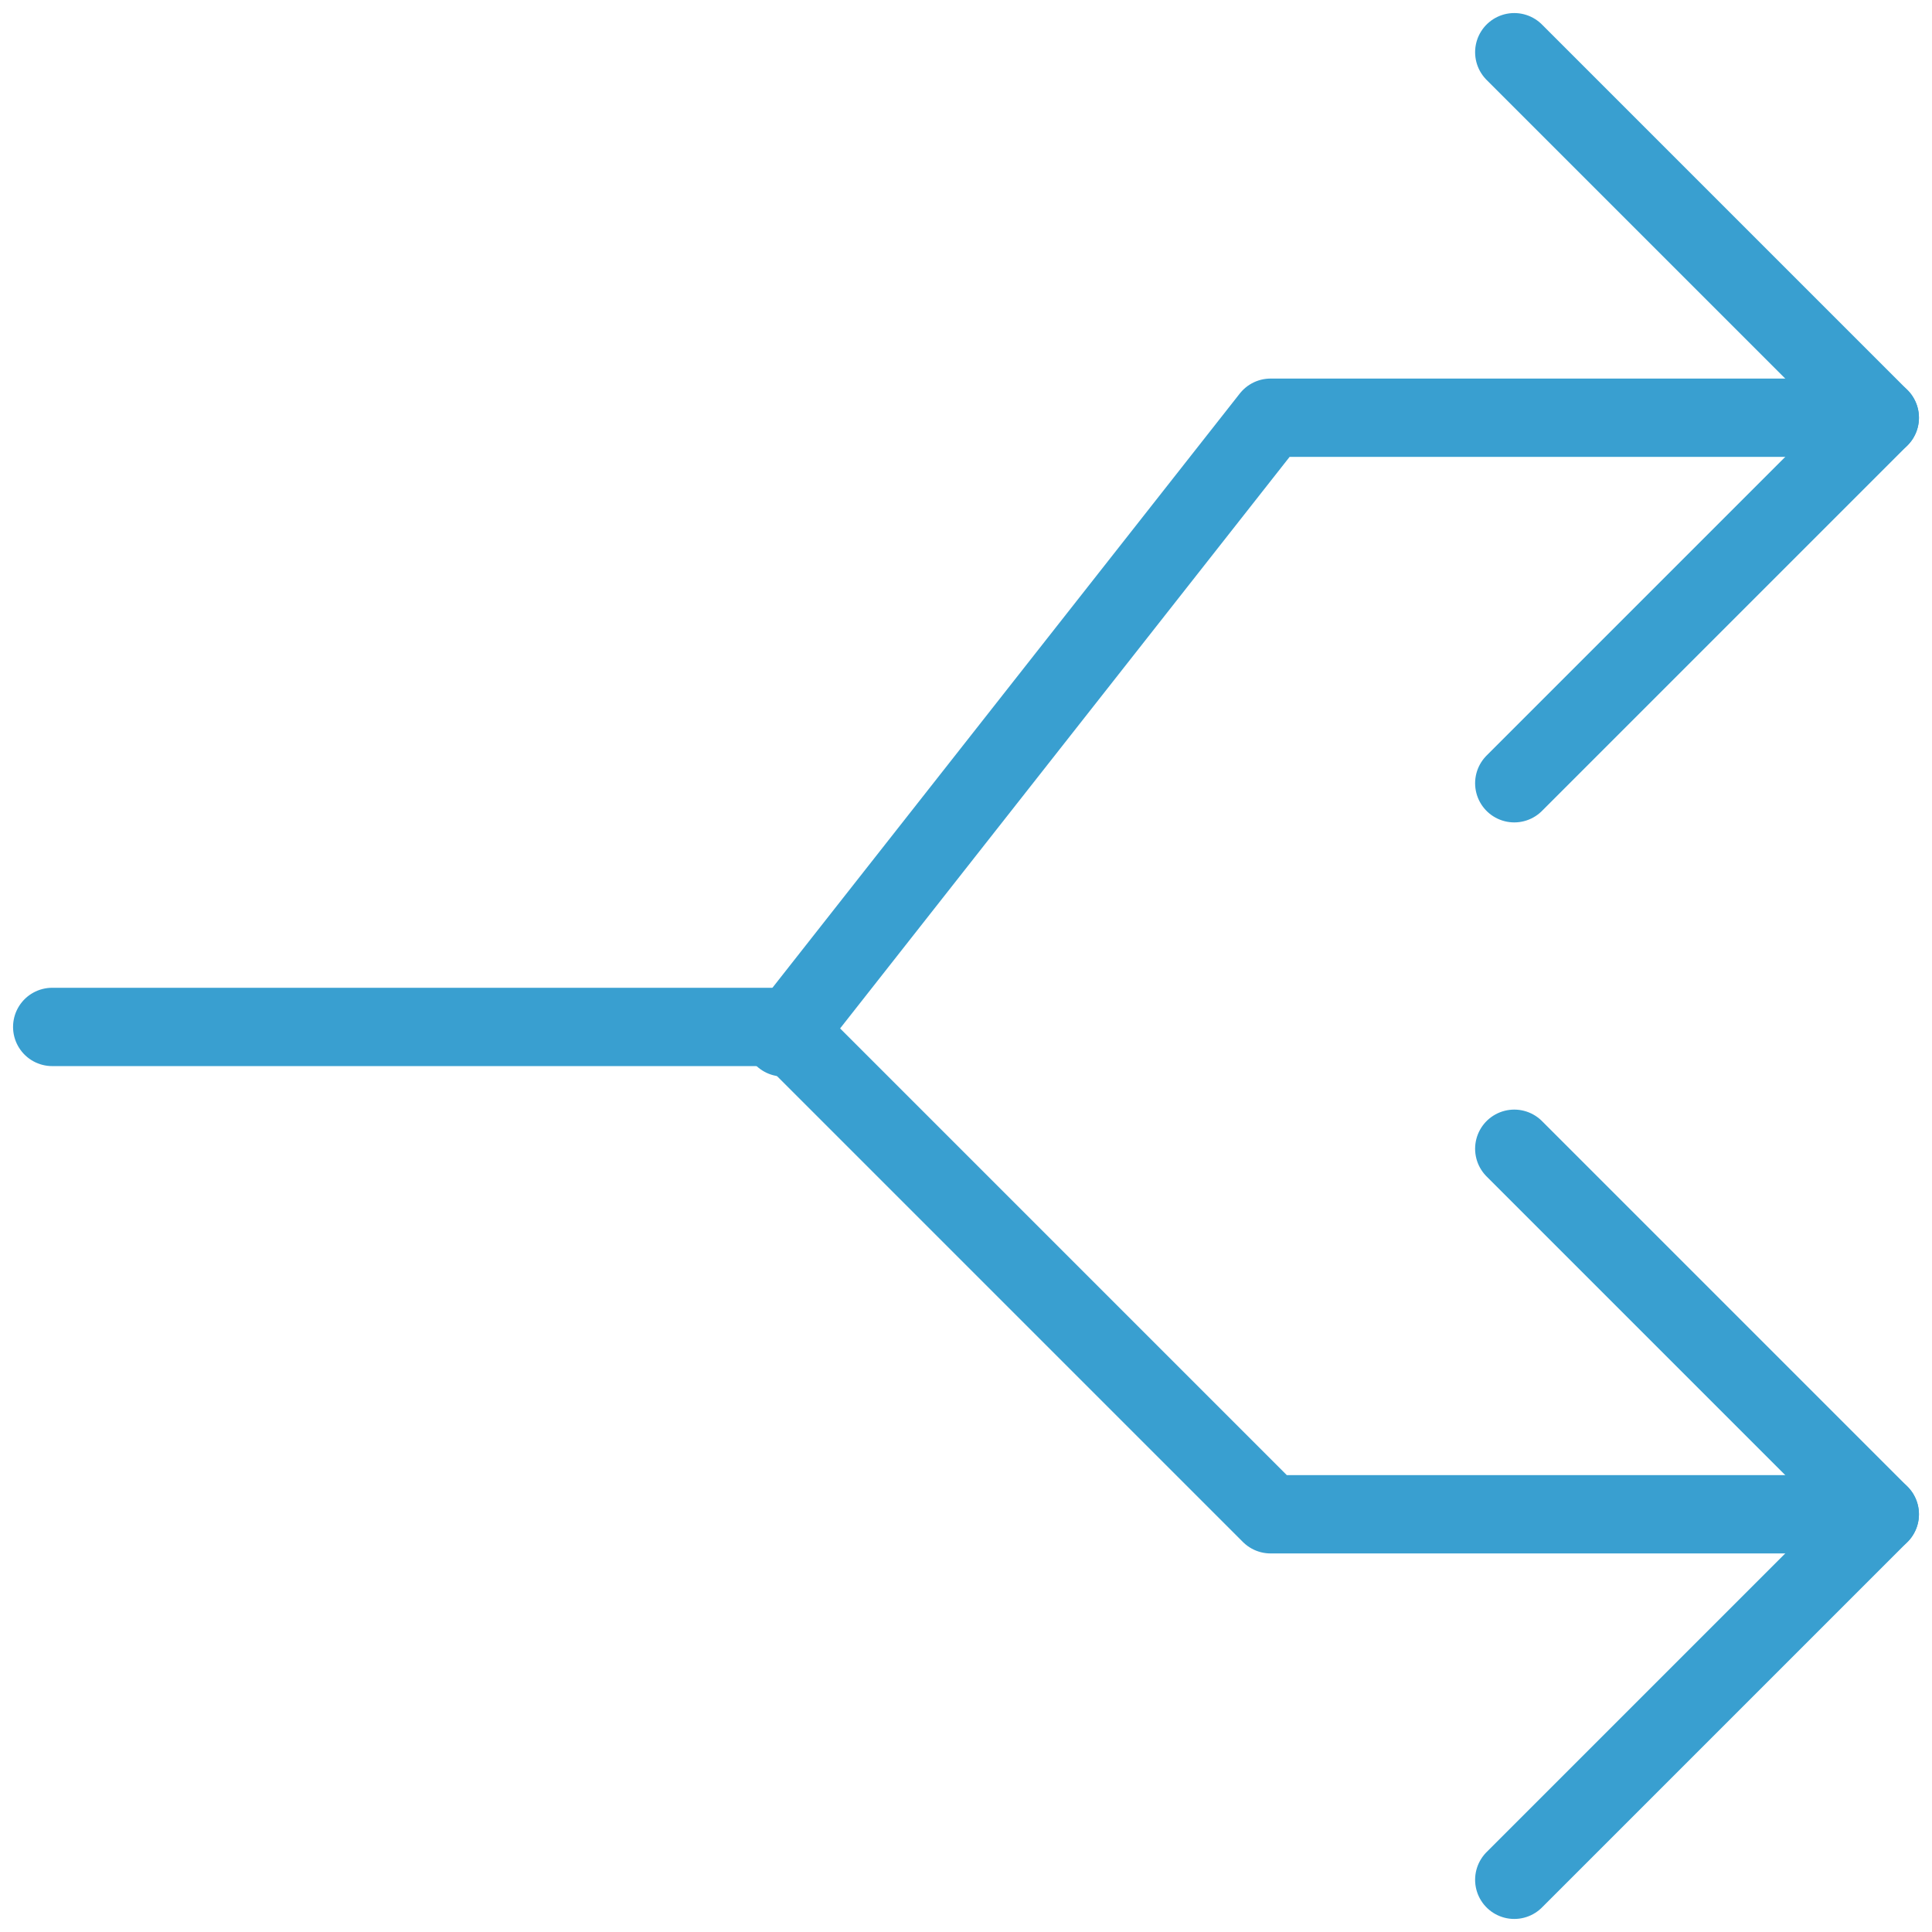
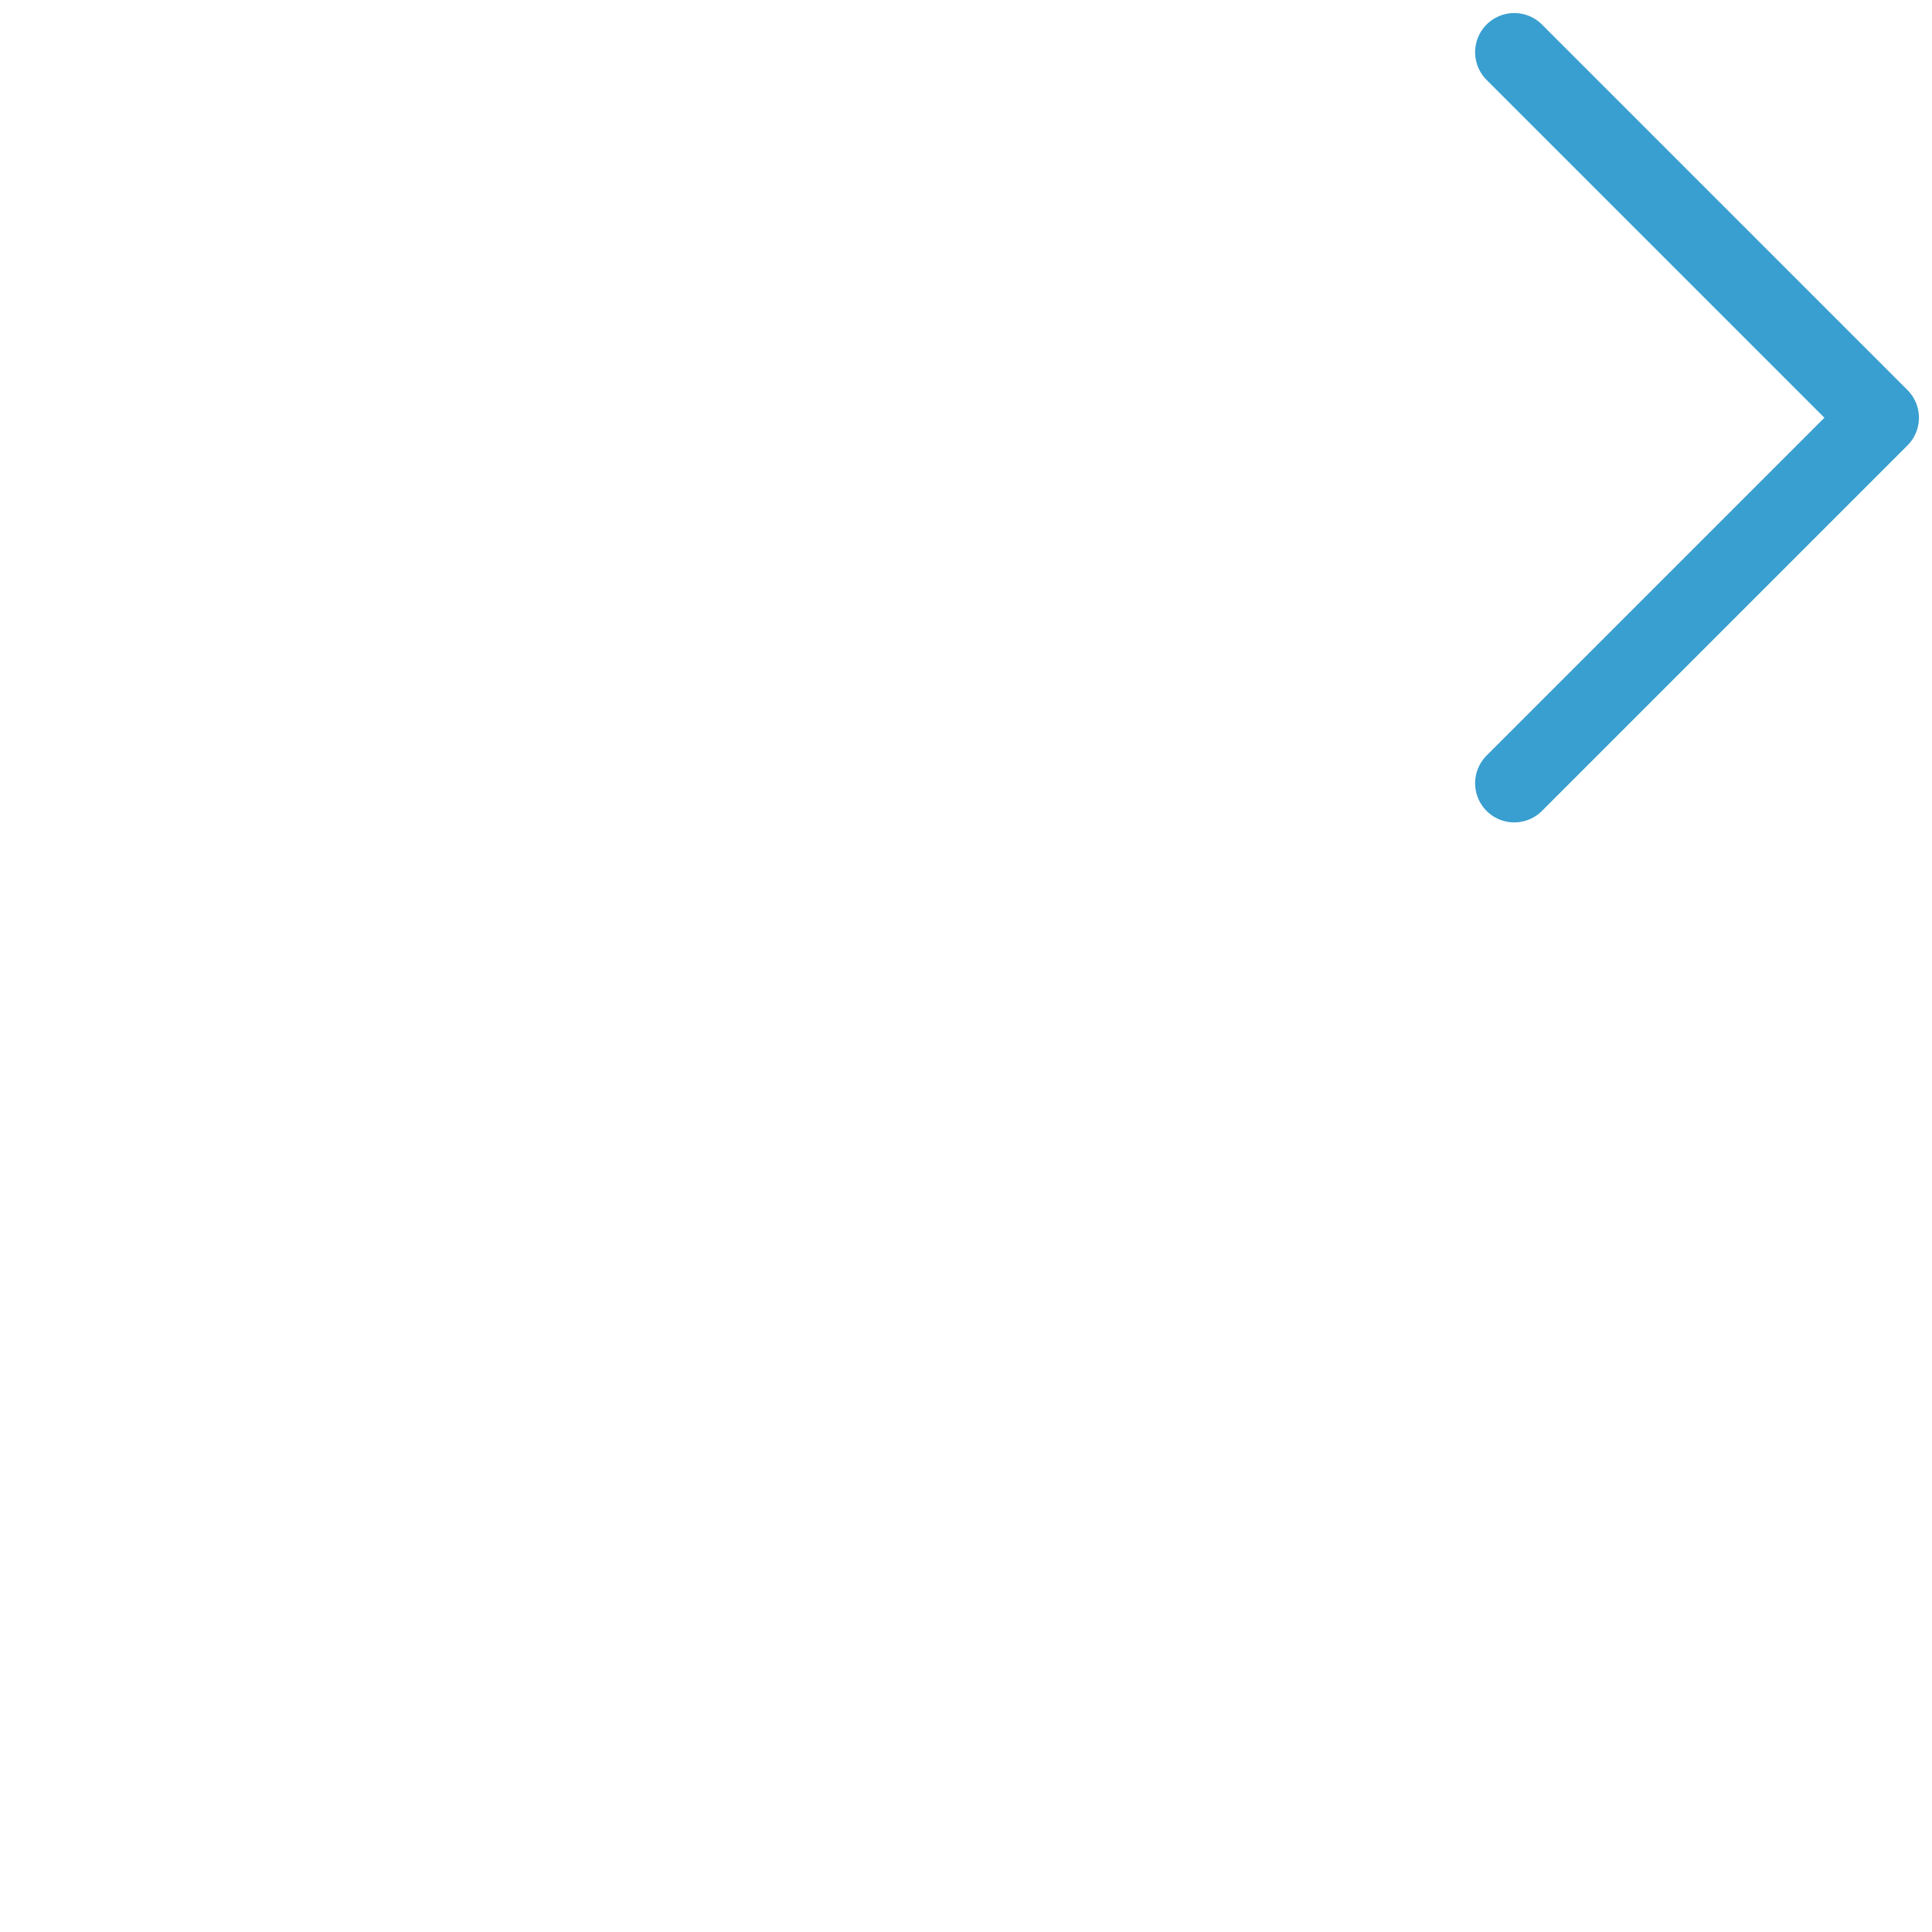
<svg xmlns="http://www.w3.org/2000/svg" width="37" height="37" viewBox="0 0 37 37" fill="none">
  <path d="M29 1L36 8L29 15" stroke="#399FD0" stroke-width="1.5" stroke-linecap="round" stroke-linejoin="round" />
-   <path d="M36 8H24.333L15 19.867M29 22L36 29L29 36" stroke="#399FD0" stroke-width="1.5" stroke-linecap="round" stroke-linejoin="round" />
-   <path d="M36 29H24.333L15 19.667H1" stroke="#399FD0" stroke-width="1.5" stroke-linecap="round" stroke-linejoin="round" />
</svg>